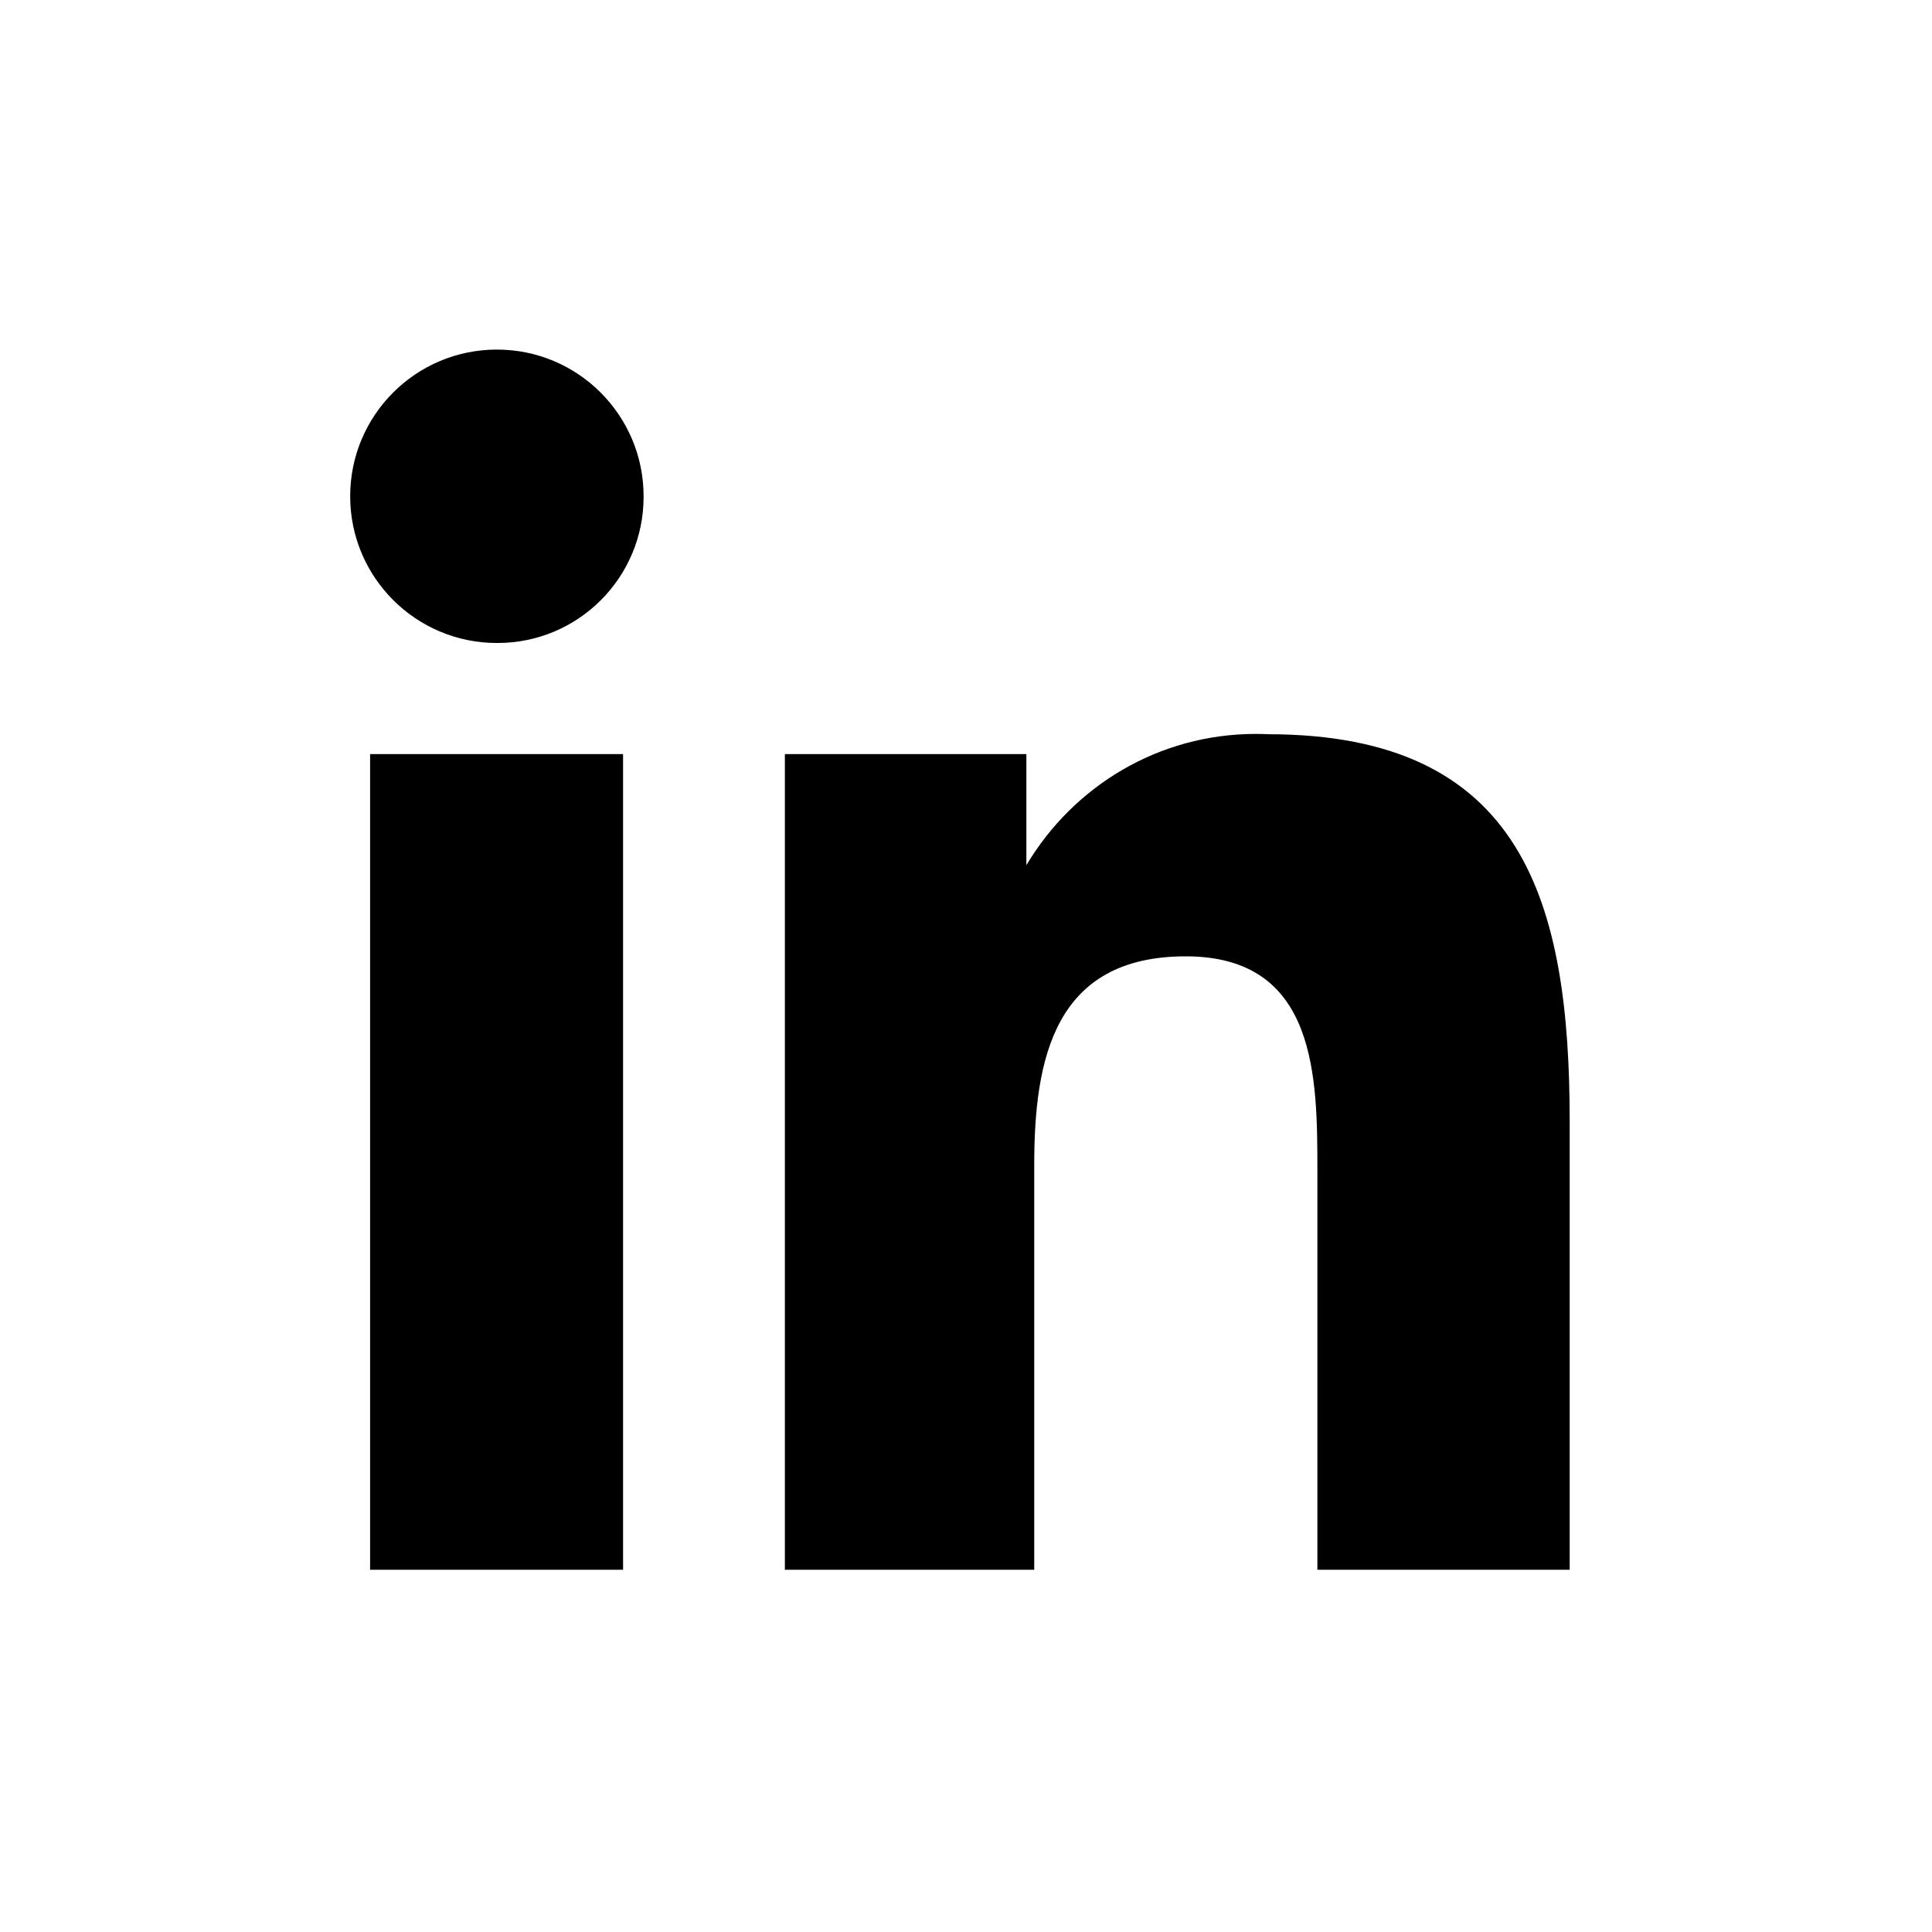
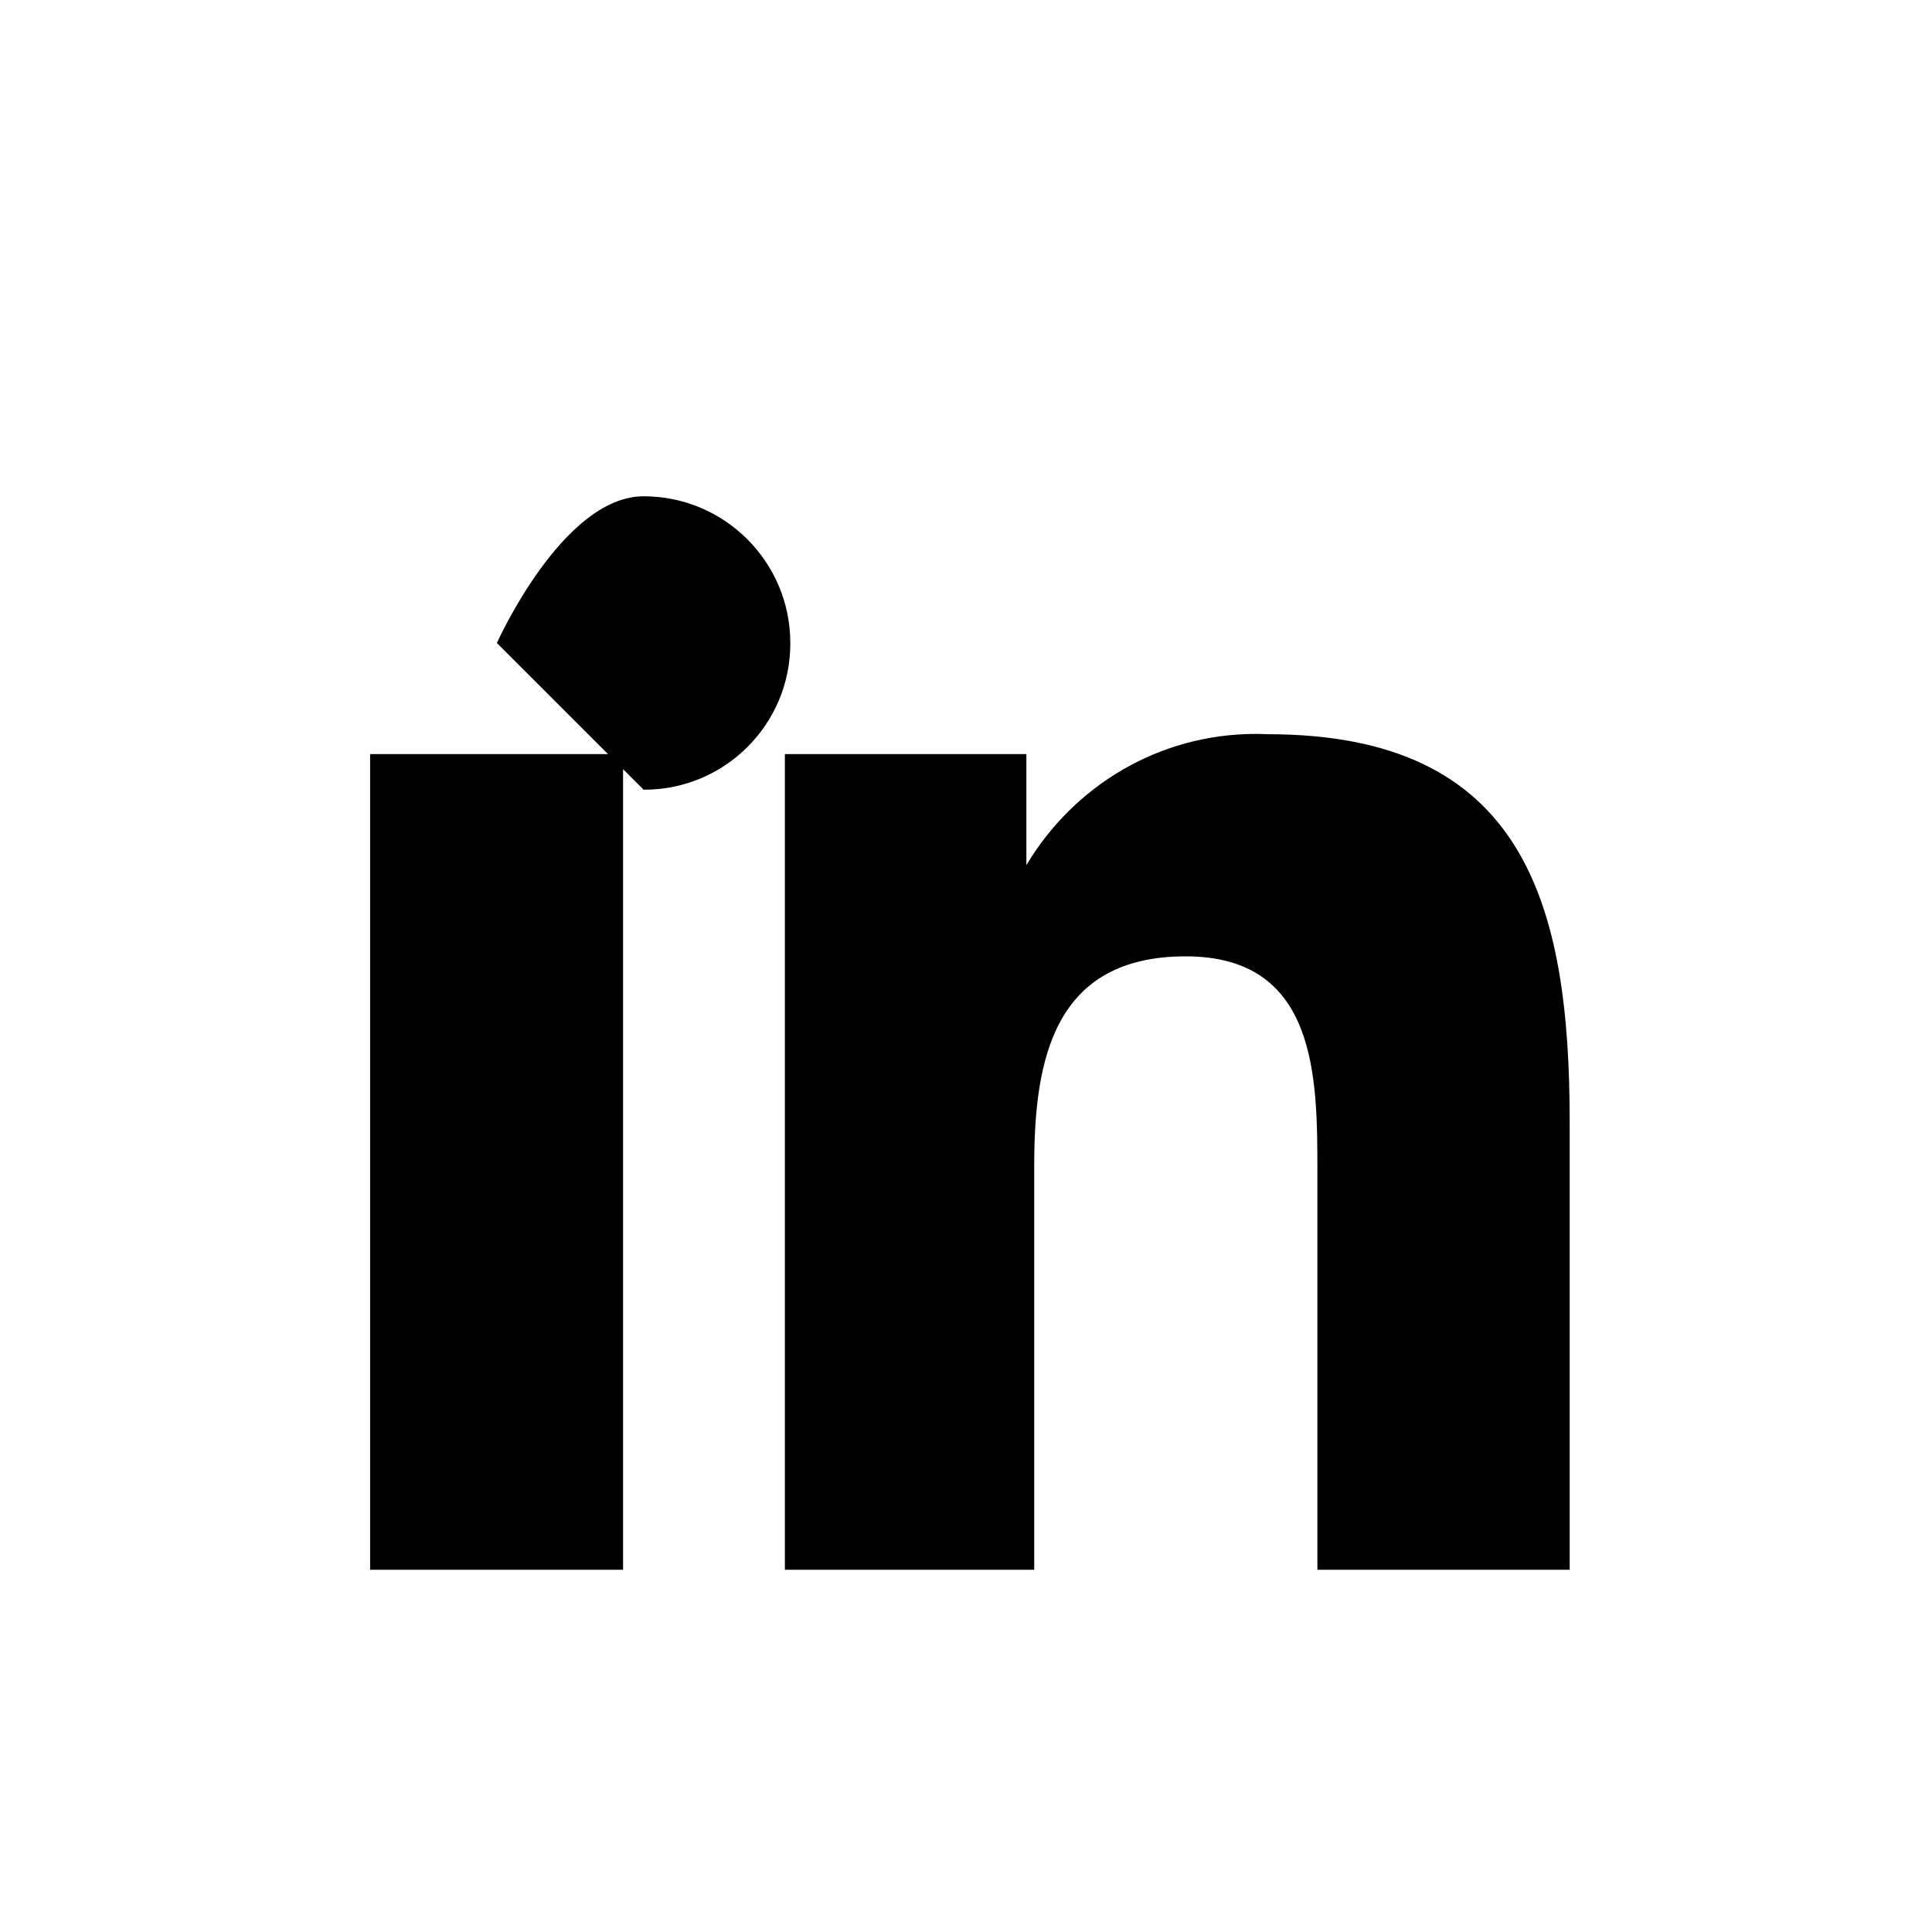
<svg xmlns="http://www.w3.org/2000/svg" version="1.1" width="32" height="32" viewBox="0 0 32 32">
  <title>linkedin</title>
-   <path d="M26 26h-4.18v-6.59c0-1.56 0-3.57-2.18-3.57s-2.51 1.7-2.51 3.46v6.7h-4.13v-13.51h4v1.84c0.781-1.31 2.19-2.174 3.801-2.174 0.070 0 0.139 0.002 0.208 0.005l-0.010-0c4.24 0 5 2.79 5 6.42v7.42zM8.23 10.65c-1.342 0-2.43-1.088-2.43-2.43s1.088-2.43 2.43-2.43c1.342 0 2.43 1.088 2.43 2.43 0 0.004 0 0.007-0 0.011v-0.001c0 0 0 0 0 0 0 1.337-1.083 2.42-2.42 2.42-0.004 0-0.007 0-0.011-0h0.001zM6.13 12.49h4.19v13.51h-4.19z" />
+   <path d="M26 26h-4.18v-6.59c0-1.56 0-3.57-2.18-3.57s-2.51 1.7-2.51 3.46v6.7h-4.13v-13.51h4v1.84c0.781-1.31 2.19-2.174 3.801-2.174 0.070 0 0.139 0.002 0.208 0.005l-0.010-0c4.24 0 5 2.79 5 6.42v7.42zM8.23 10.65s1.088-2.43 2.43-2.43c1.342 0 2.43 1.088 2.43 2.43 0 0.004 0 0.007-0 0.011v-0.001c0 0 0 0 0 0 0 1.337-1.083 2.42-2.42 2.42-0.004 0-0.007 0-0.011-0h0.001zM6.13 12.49h4.19v13.51h-4.19z" />
</svg>